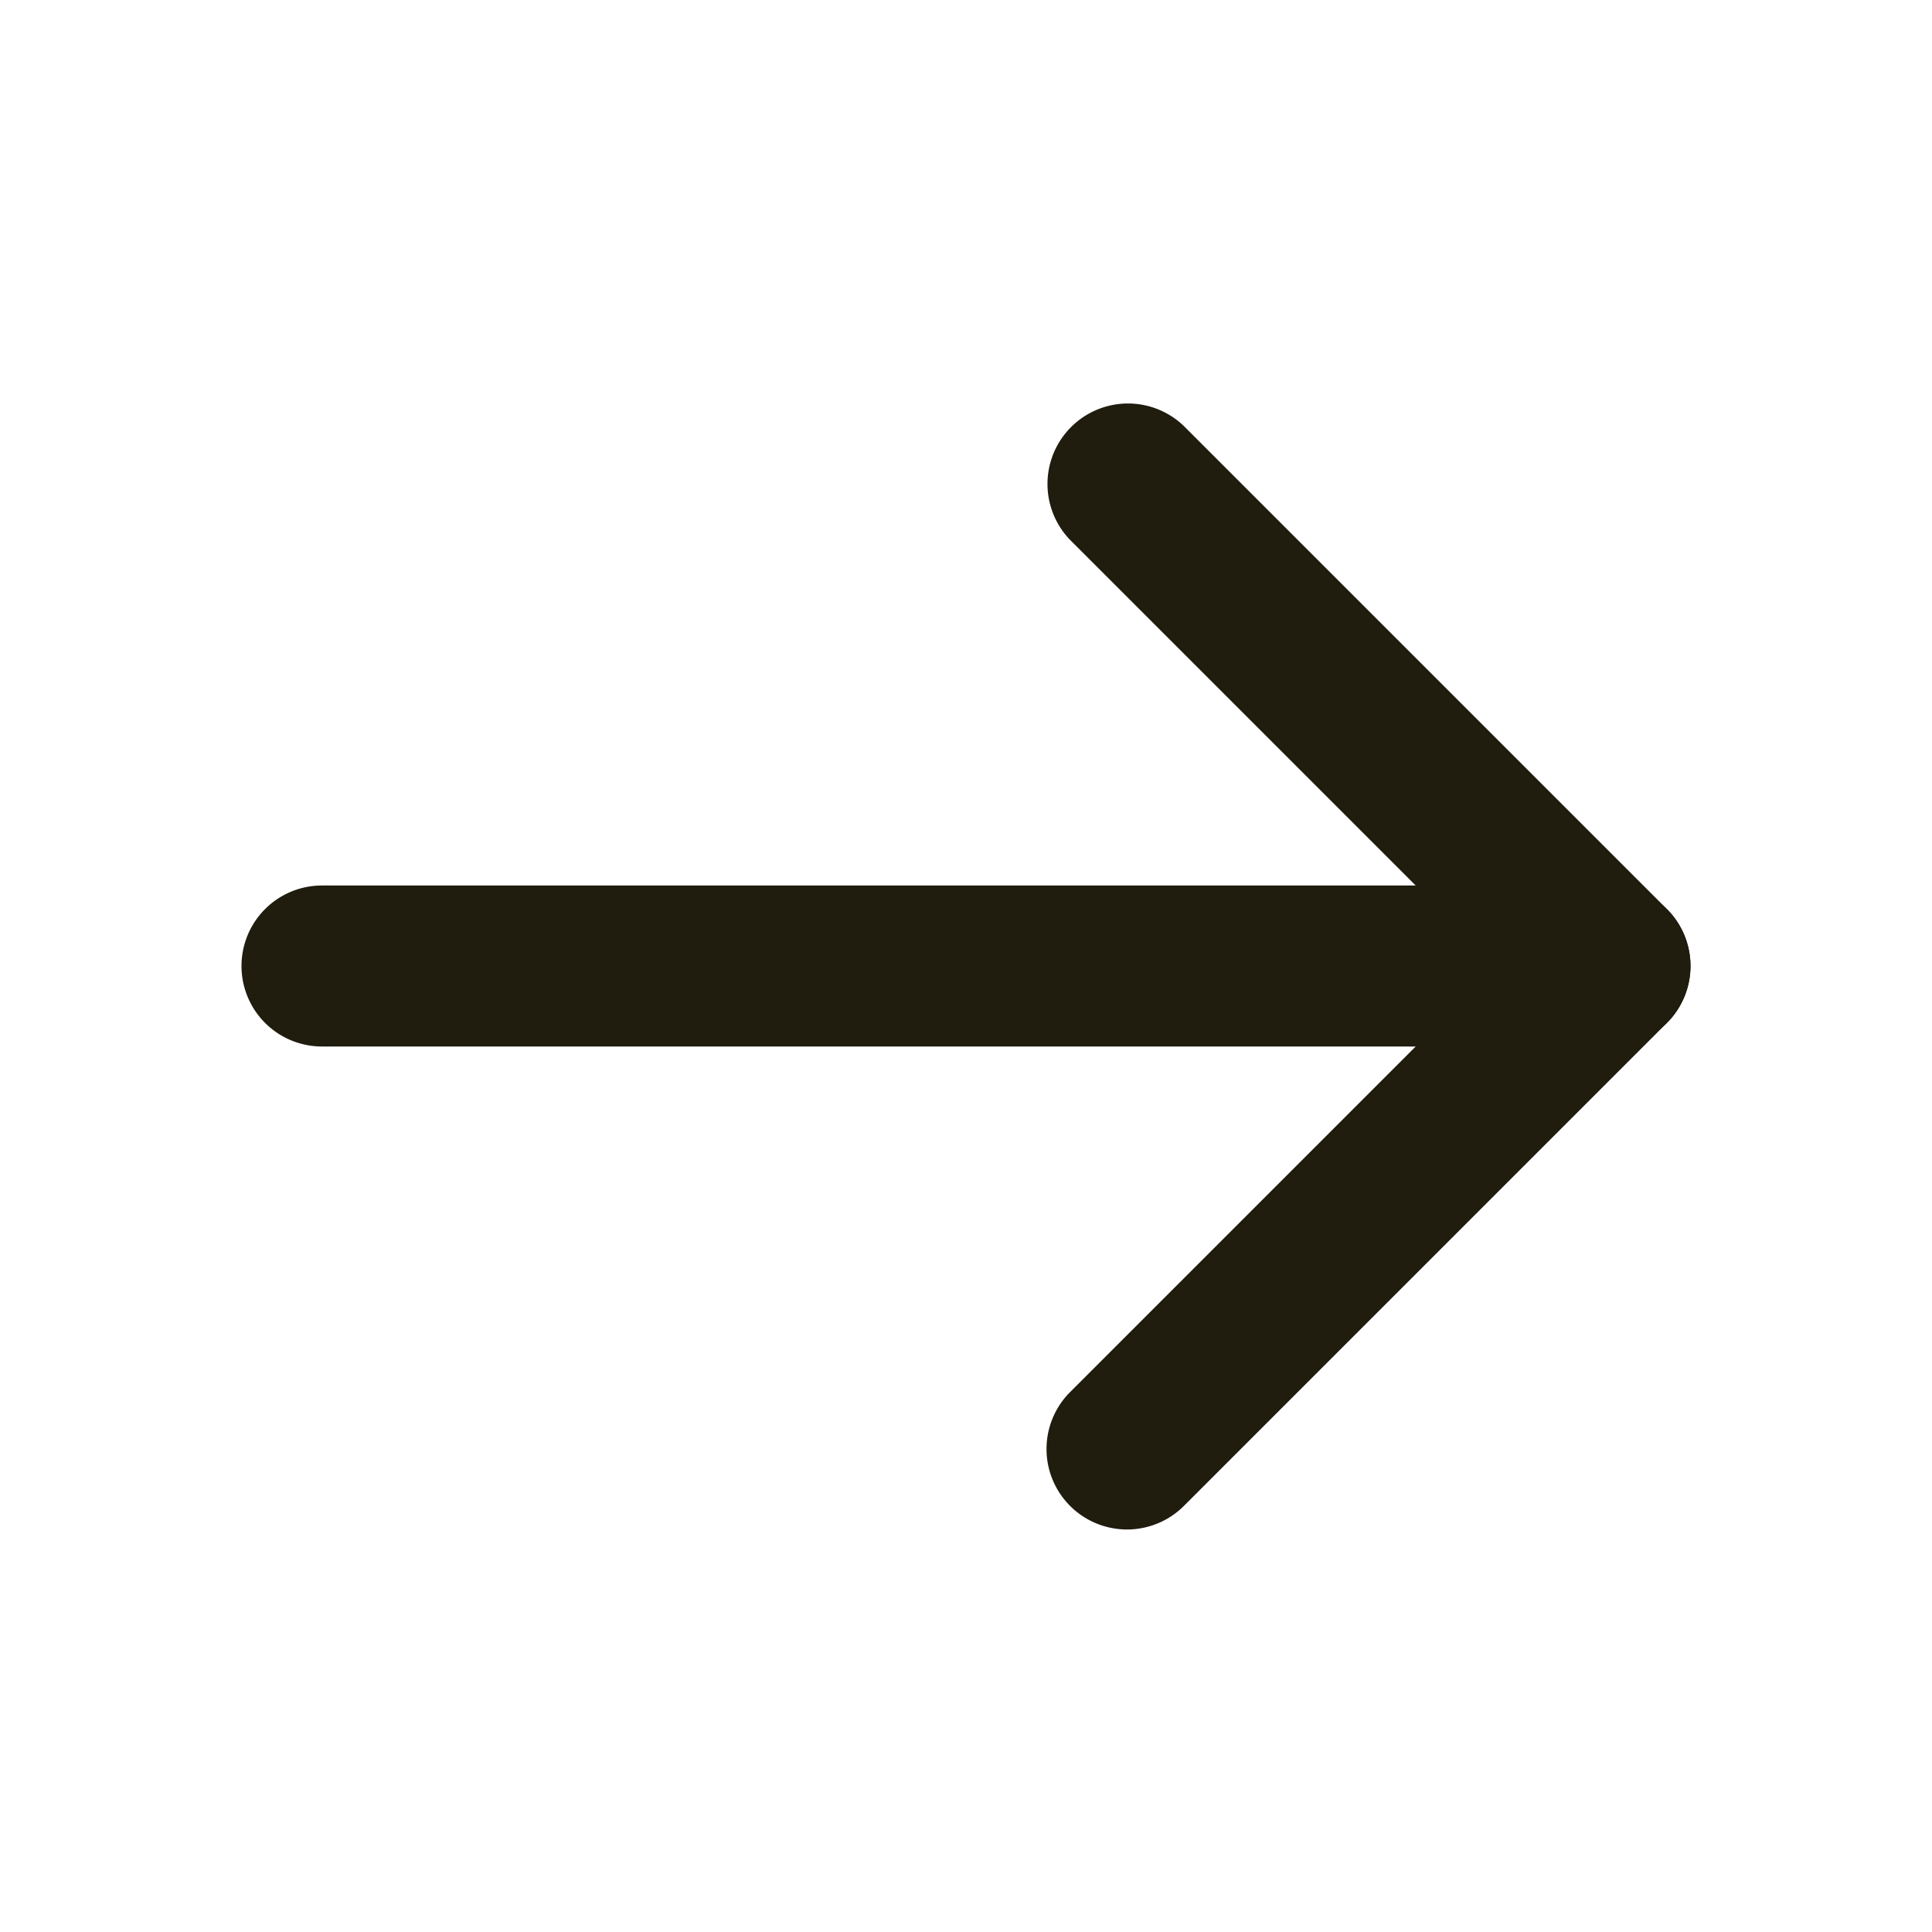
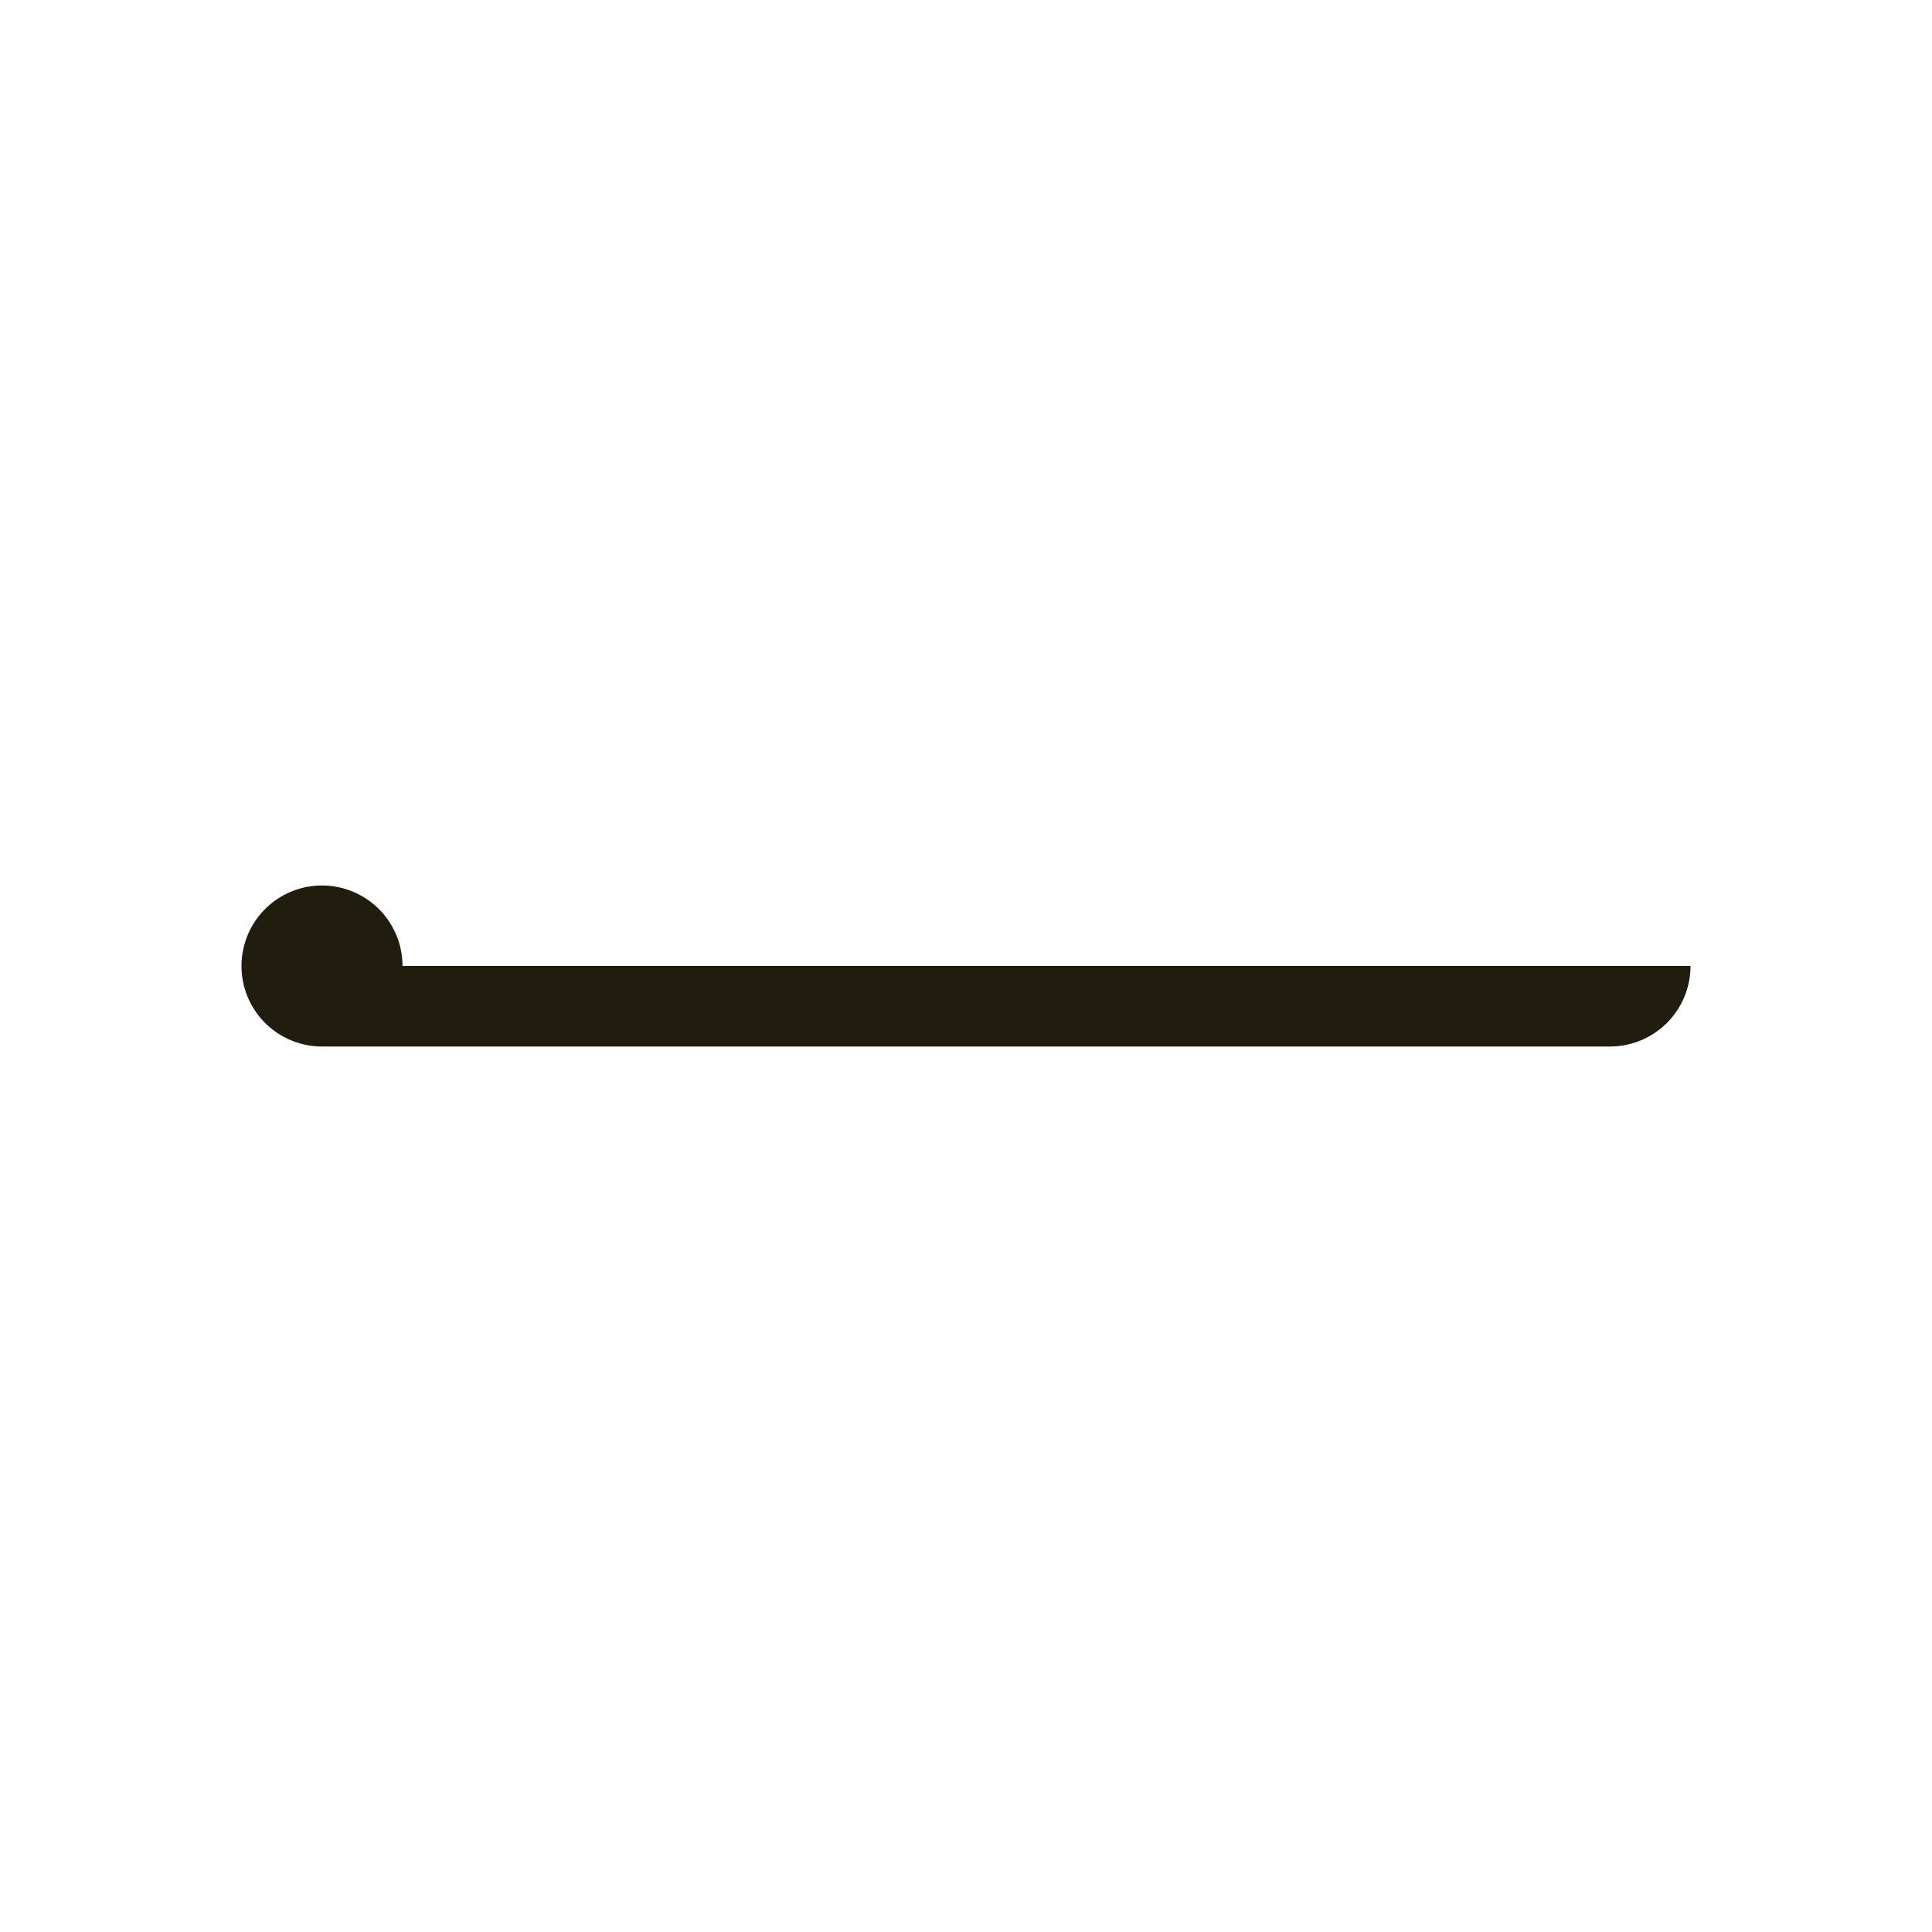
<svg xmlns="http://www.w3.org/2000/svg" viewBox="0 0 24 24">
-   <path fill="#201C0E" fill-rule="evenodd" d="M13.293 18.707a1 1 0 0 1 0-1.414L18.586 12l-5.293-5.293a1 1 0 0 1 1.414-1.414l6 6a1 1 0 0 1 0 1.414l-6 6a1 1 0 0 1-1.414 0z" clip-rule="evenodd" />
-   <path fill="#201C0E" fill-rule="evenodd" d="M21 12a1 1 0 0 1-1 1H4a1 1 0 1 1 0-2h16a1 1 0 0 1 1 1z" clip-rule="evenodd" />
+   <path fill="#201C0E" fill-rule="evenodd" d="M21 12a1 1 0 0 1-1 1H4a1 1 0 1 1 0-2a1 1 0 0 1 1 1z" clip-rule="evenodd" />
</svg>